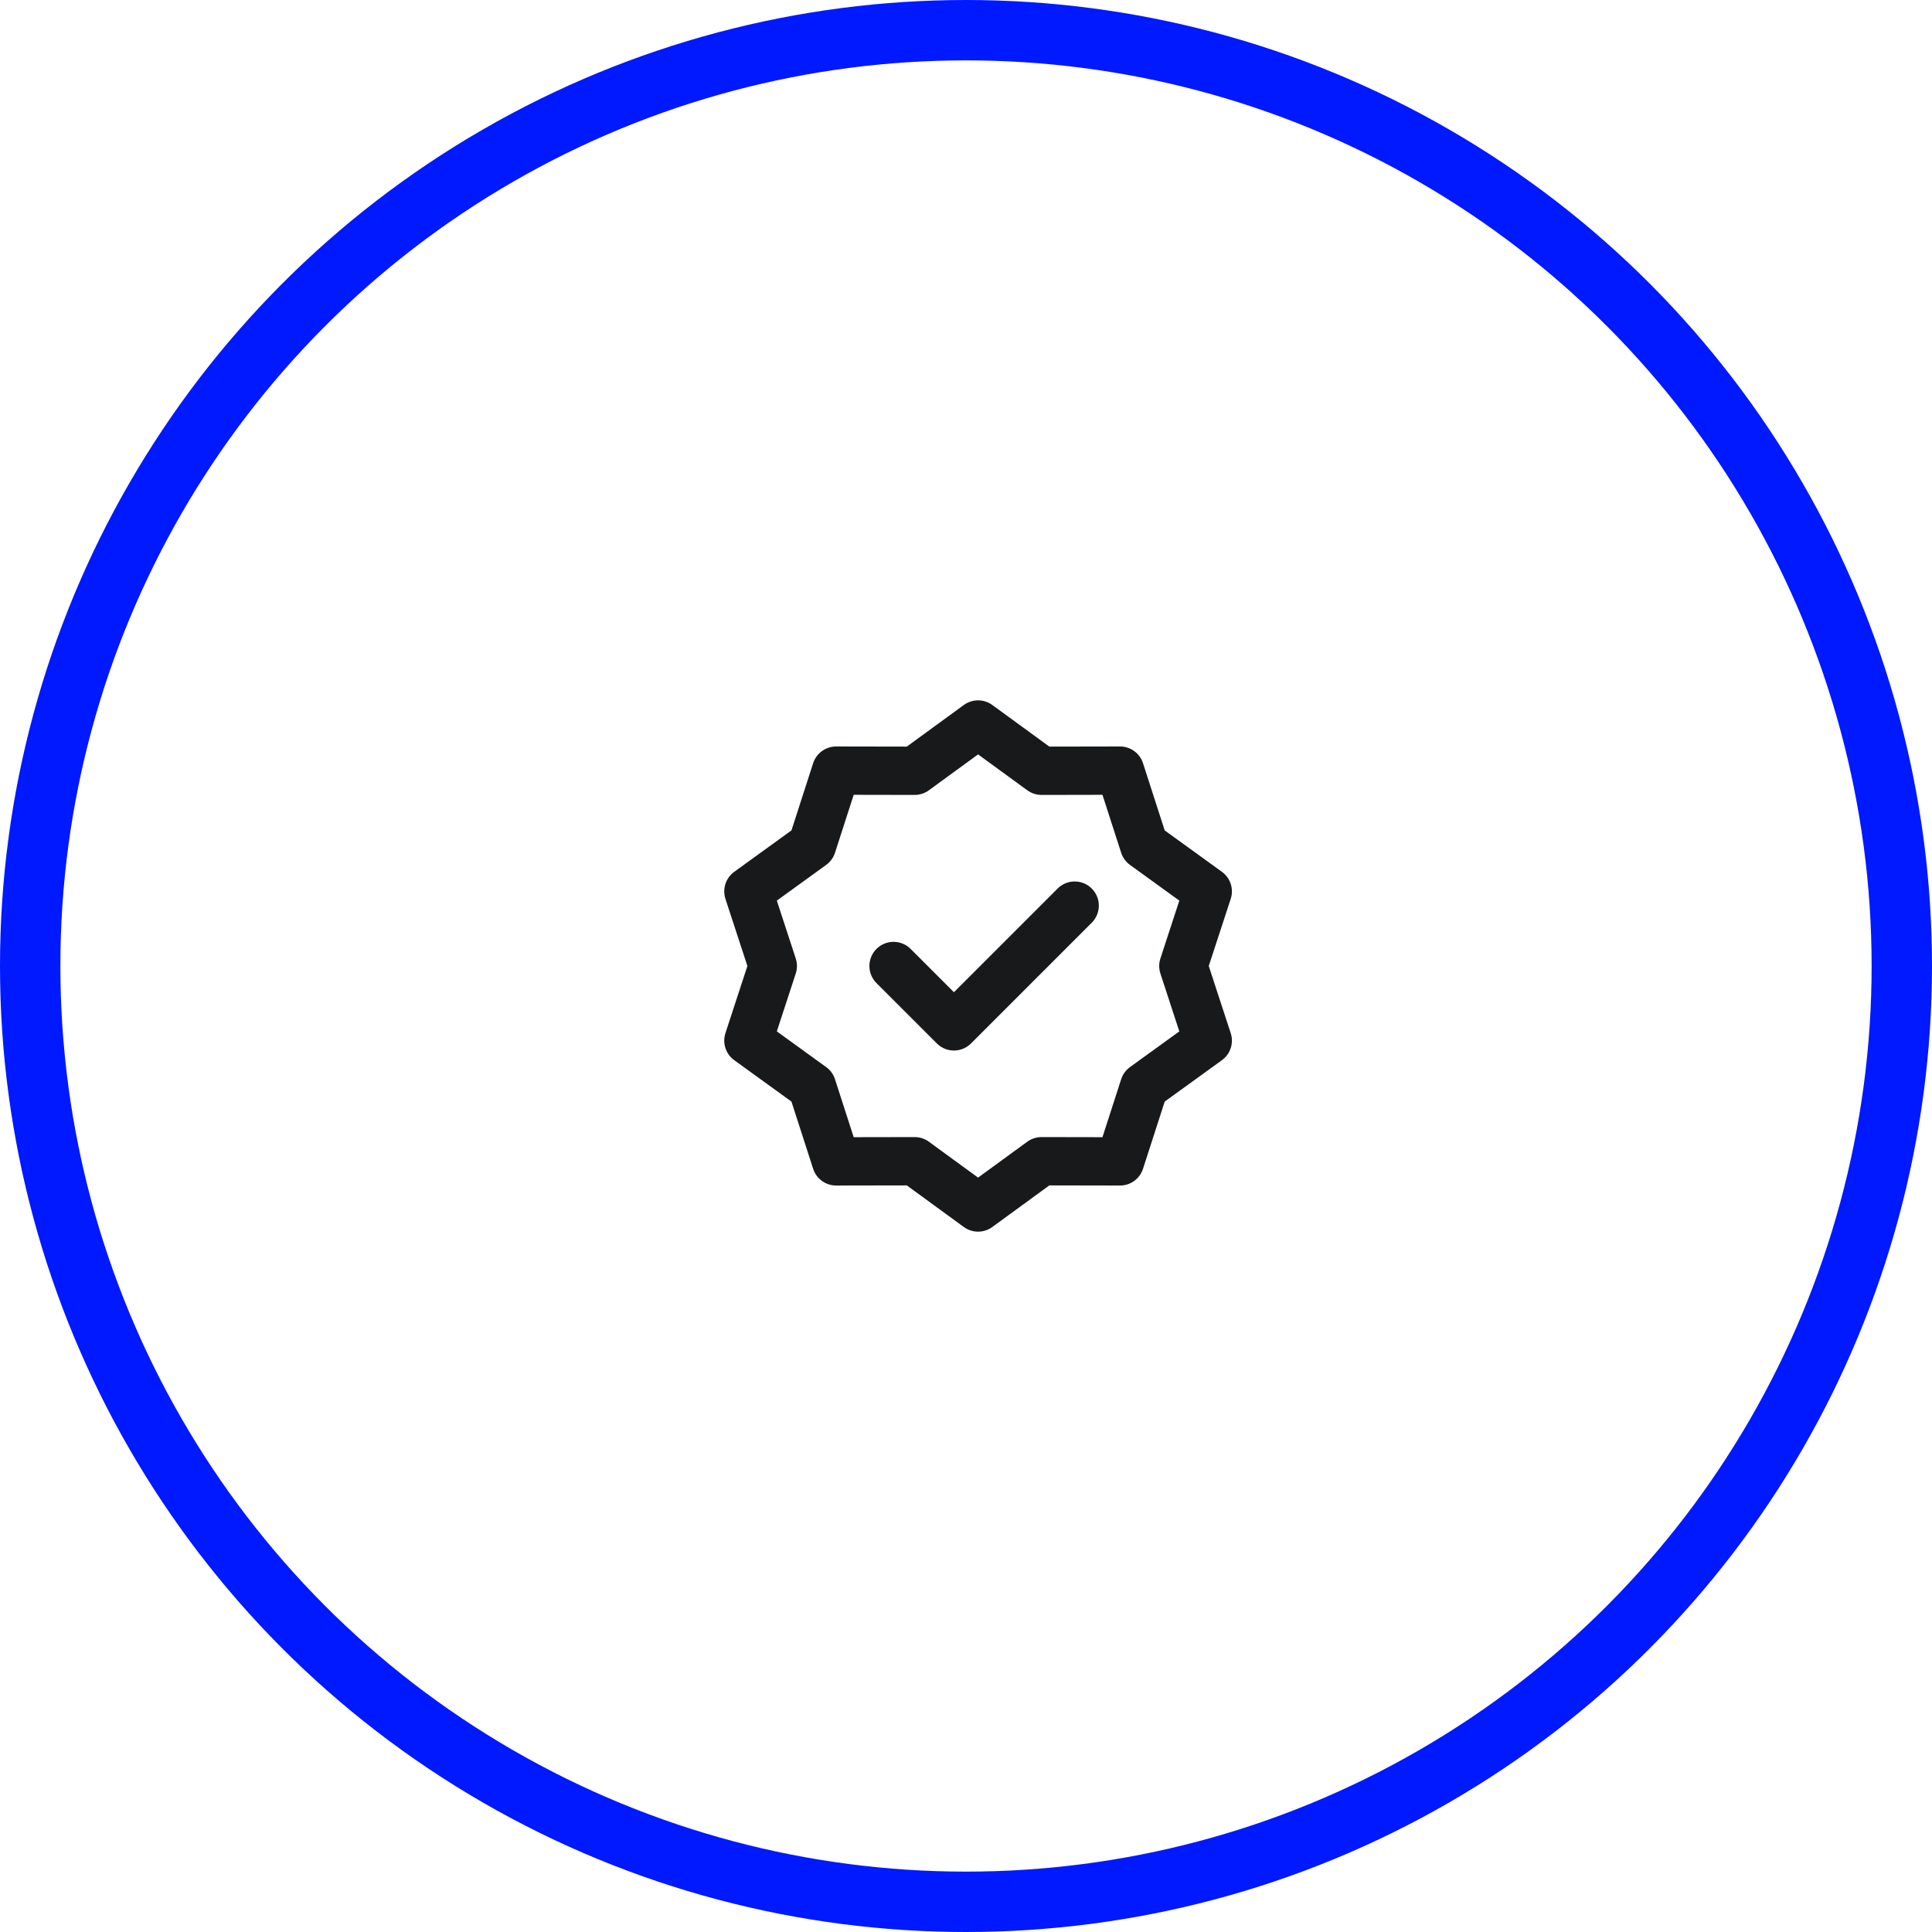
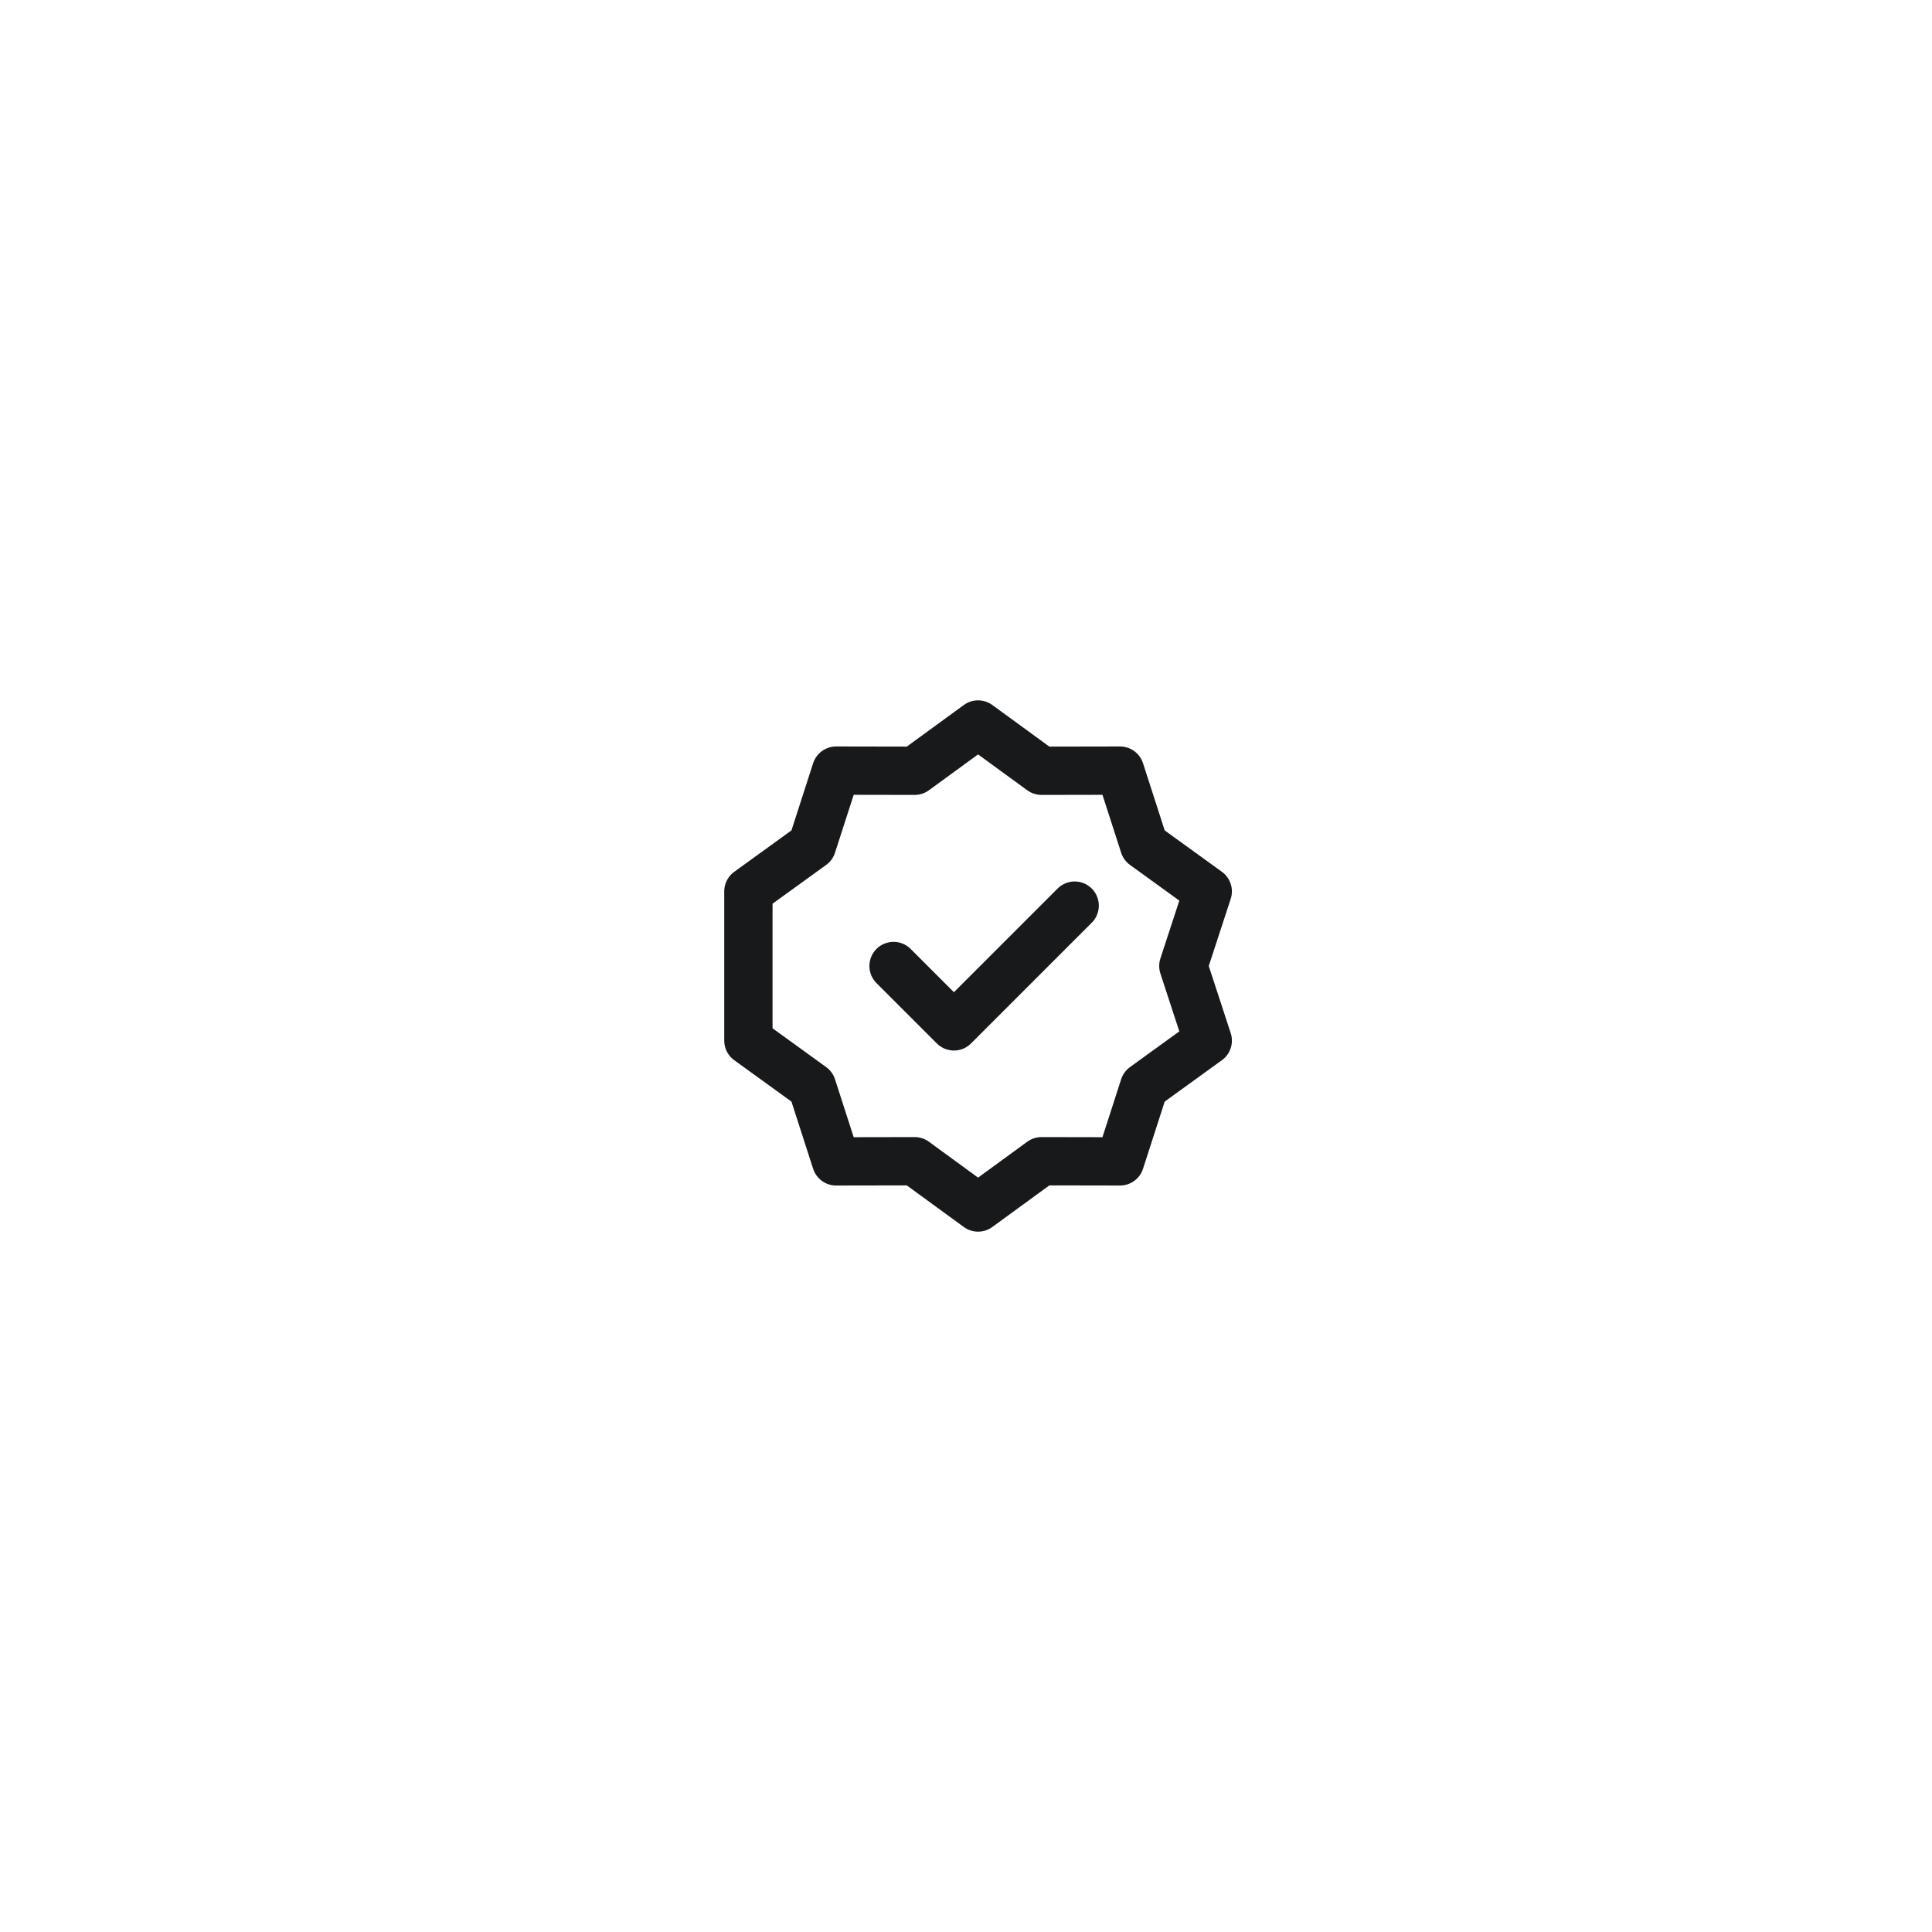
<svg xmlns="http://www.w3.org/2000/svg" width="160" height="160" viewBox="0 0 160 160" fill="none">
-   <circle cx="80" cy="80" r="77.5" stroke="#0019FF" stroke-width="5" />
-   <path d="M81 60L86.253 63.832L92.756 63.82L94.753 70.008L100.021 73.82L98 80L100.021 86.18L94.753 89.992L92.756 96.18L86.253 96.168L81 100L75.747 96.168L69.244 96.18L67.247 89.992L61.979 86.18L64 80L61.979 73.82L67.247 70.008L69.244 63.82L75.747 63.832L81 60Z" stroke="#17191A" stroke-width="4" stroke-linecap="round" stroke-linejoin="round" />
+   <path d="M81 60L86.253 63.832L92.756 63.82L94.753 70.008L100.021 73.82L98 80L100.021 86.18L94.753 89.992L92.756 96.18L86.253 96.168L81 100L75.747 96.168L69.244 96.18L67.247 89.992L61.979 86.18L61.979 73.82L67.247 70.008L69.244 63.82L75.747 63.832L81 60Z" stroke="#17191A" stroke-width="4" stroke-linecap="round" stroke-linejoin="round" />
  <path d="M74 80L79 85L89 75" stroke="#17191A" stroke-width="4" stroke-linecap="round" stroke-linejoin="round" />
</svg>